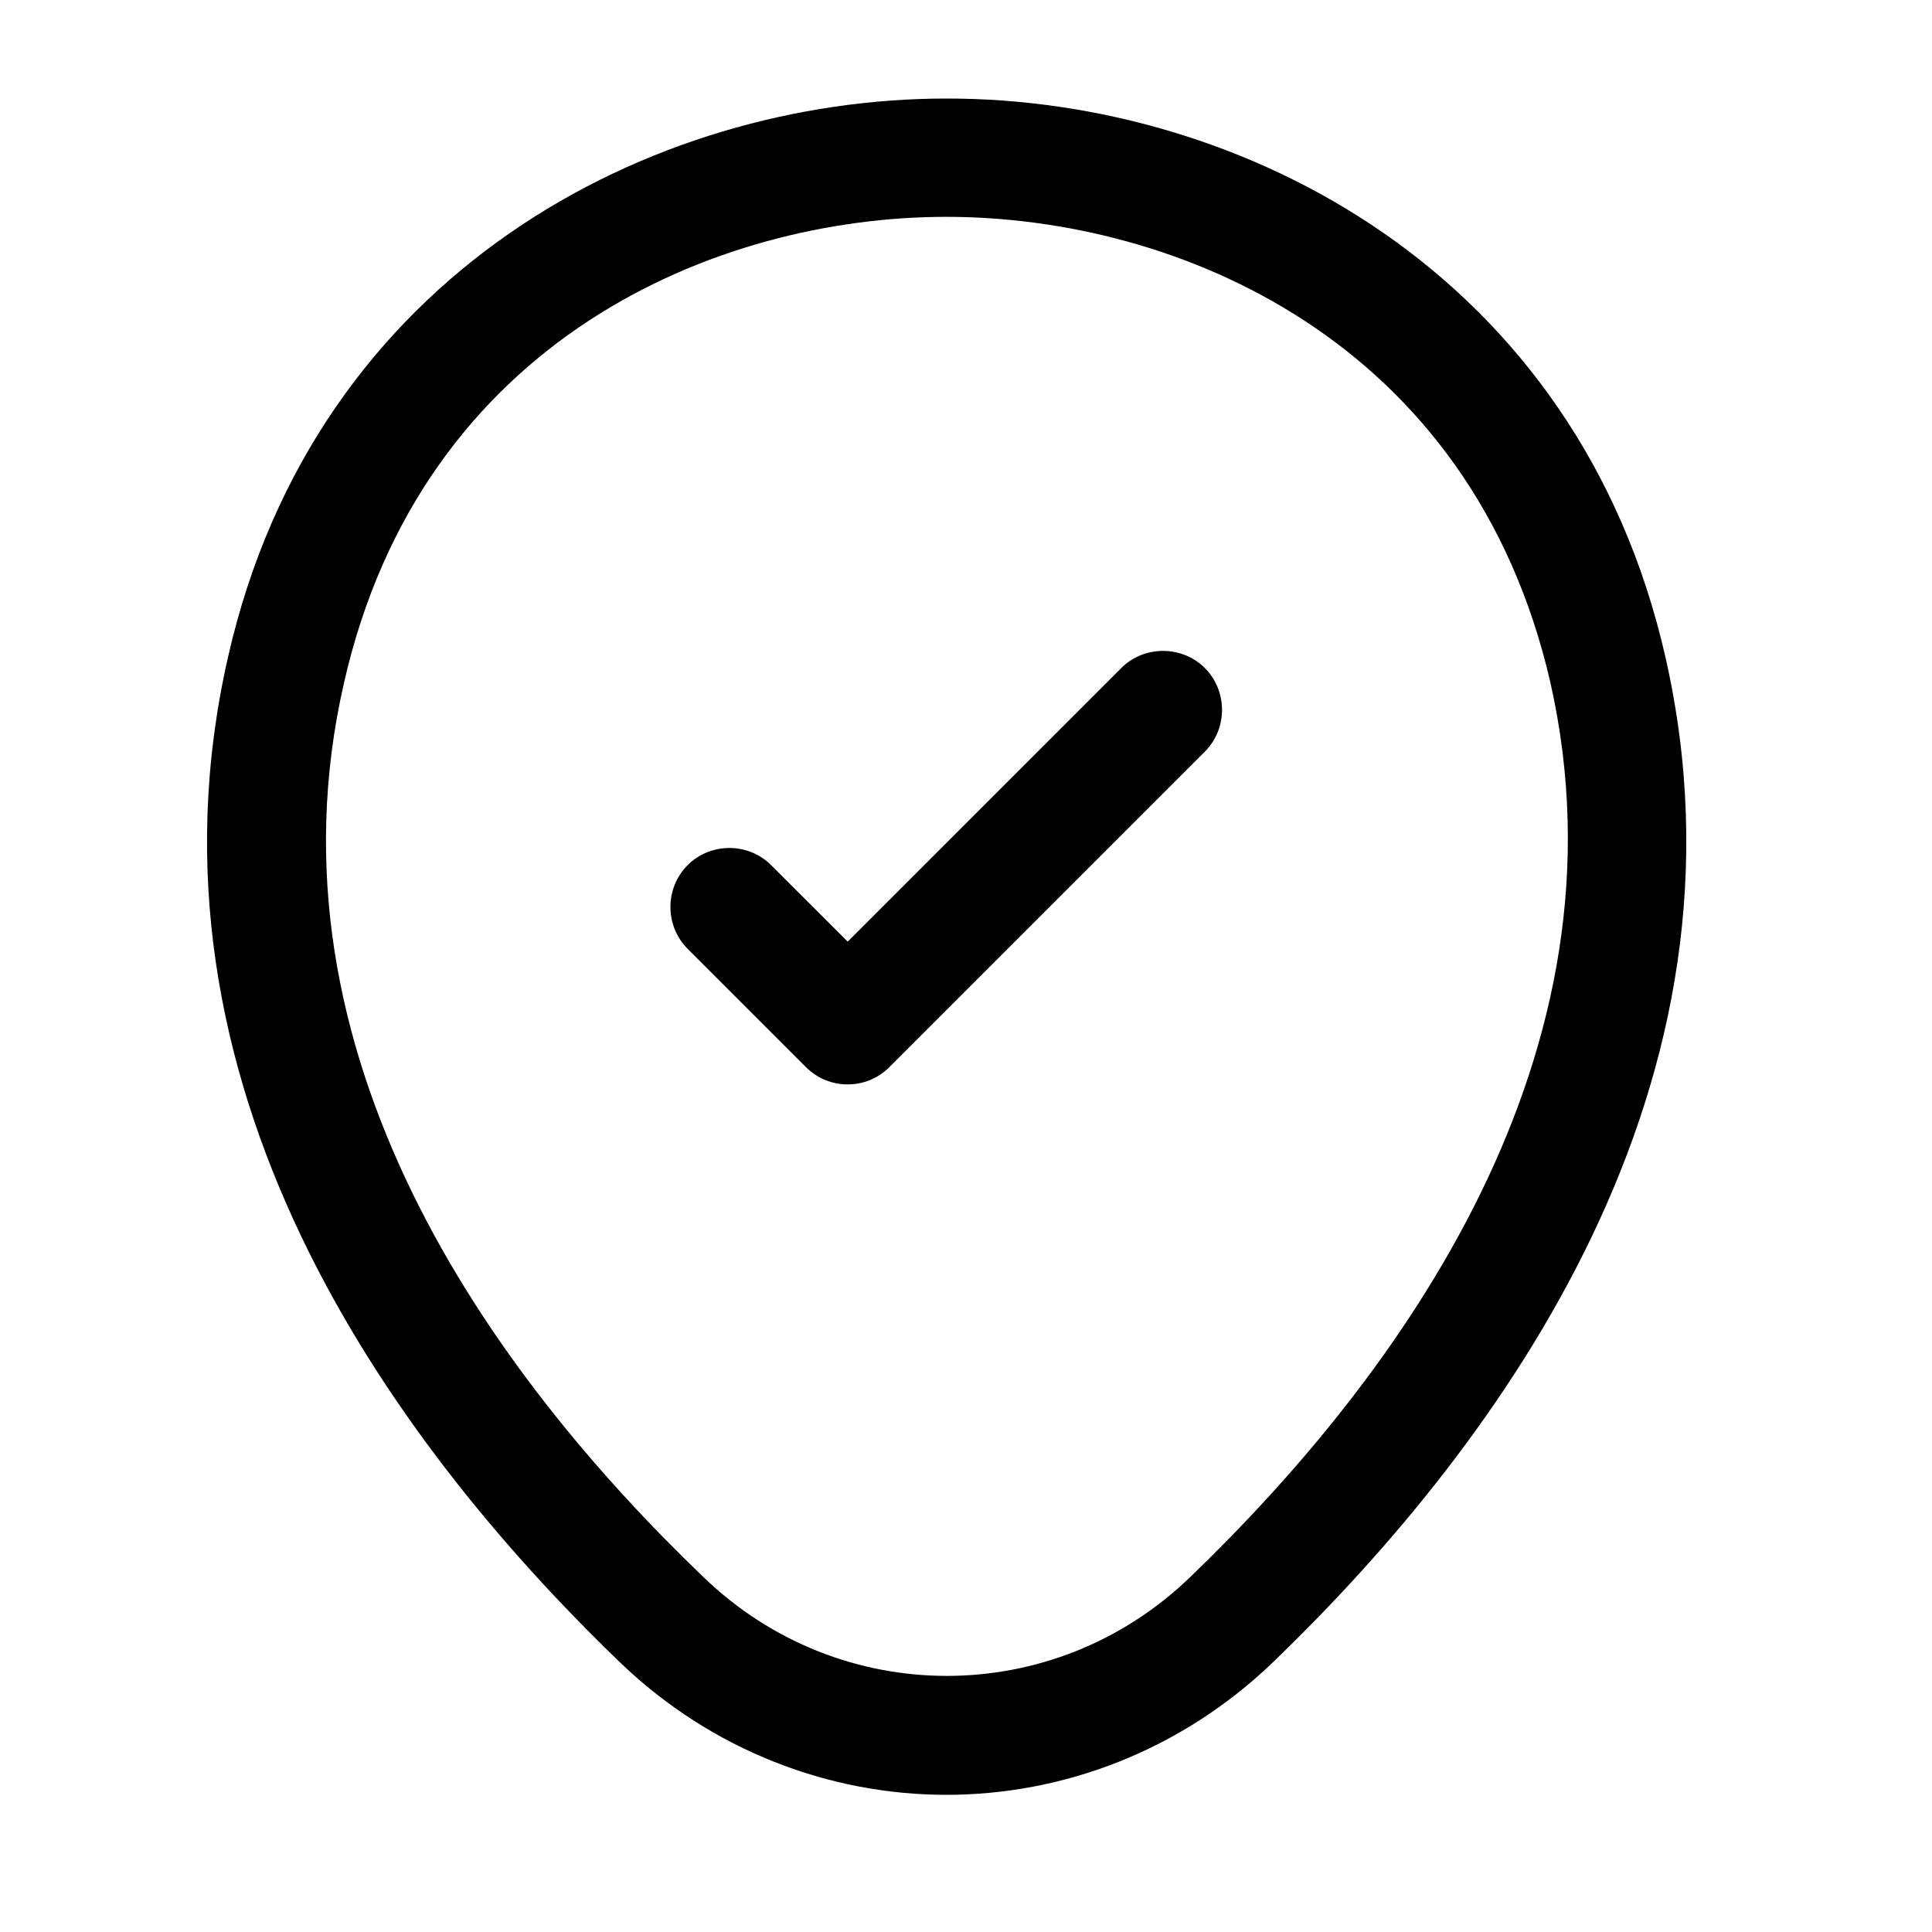
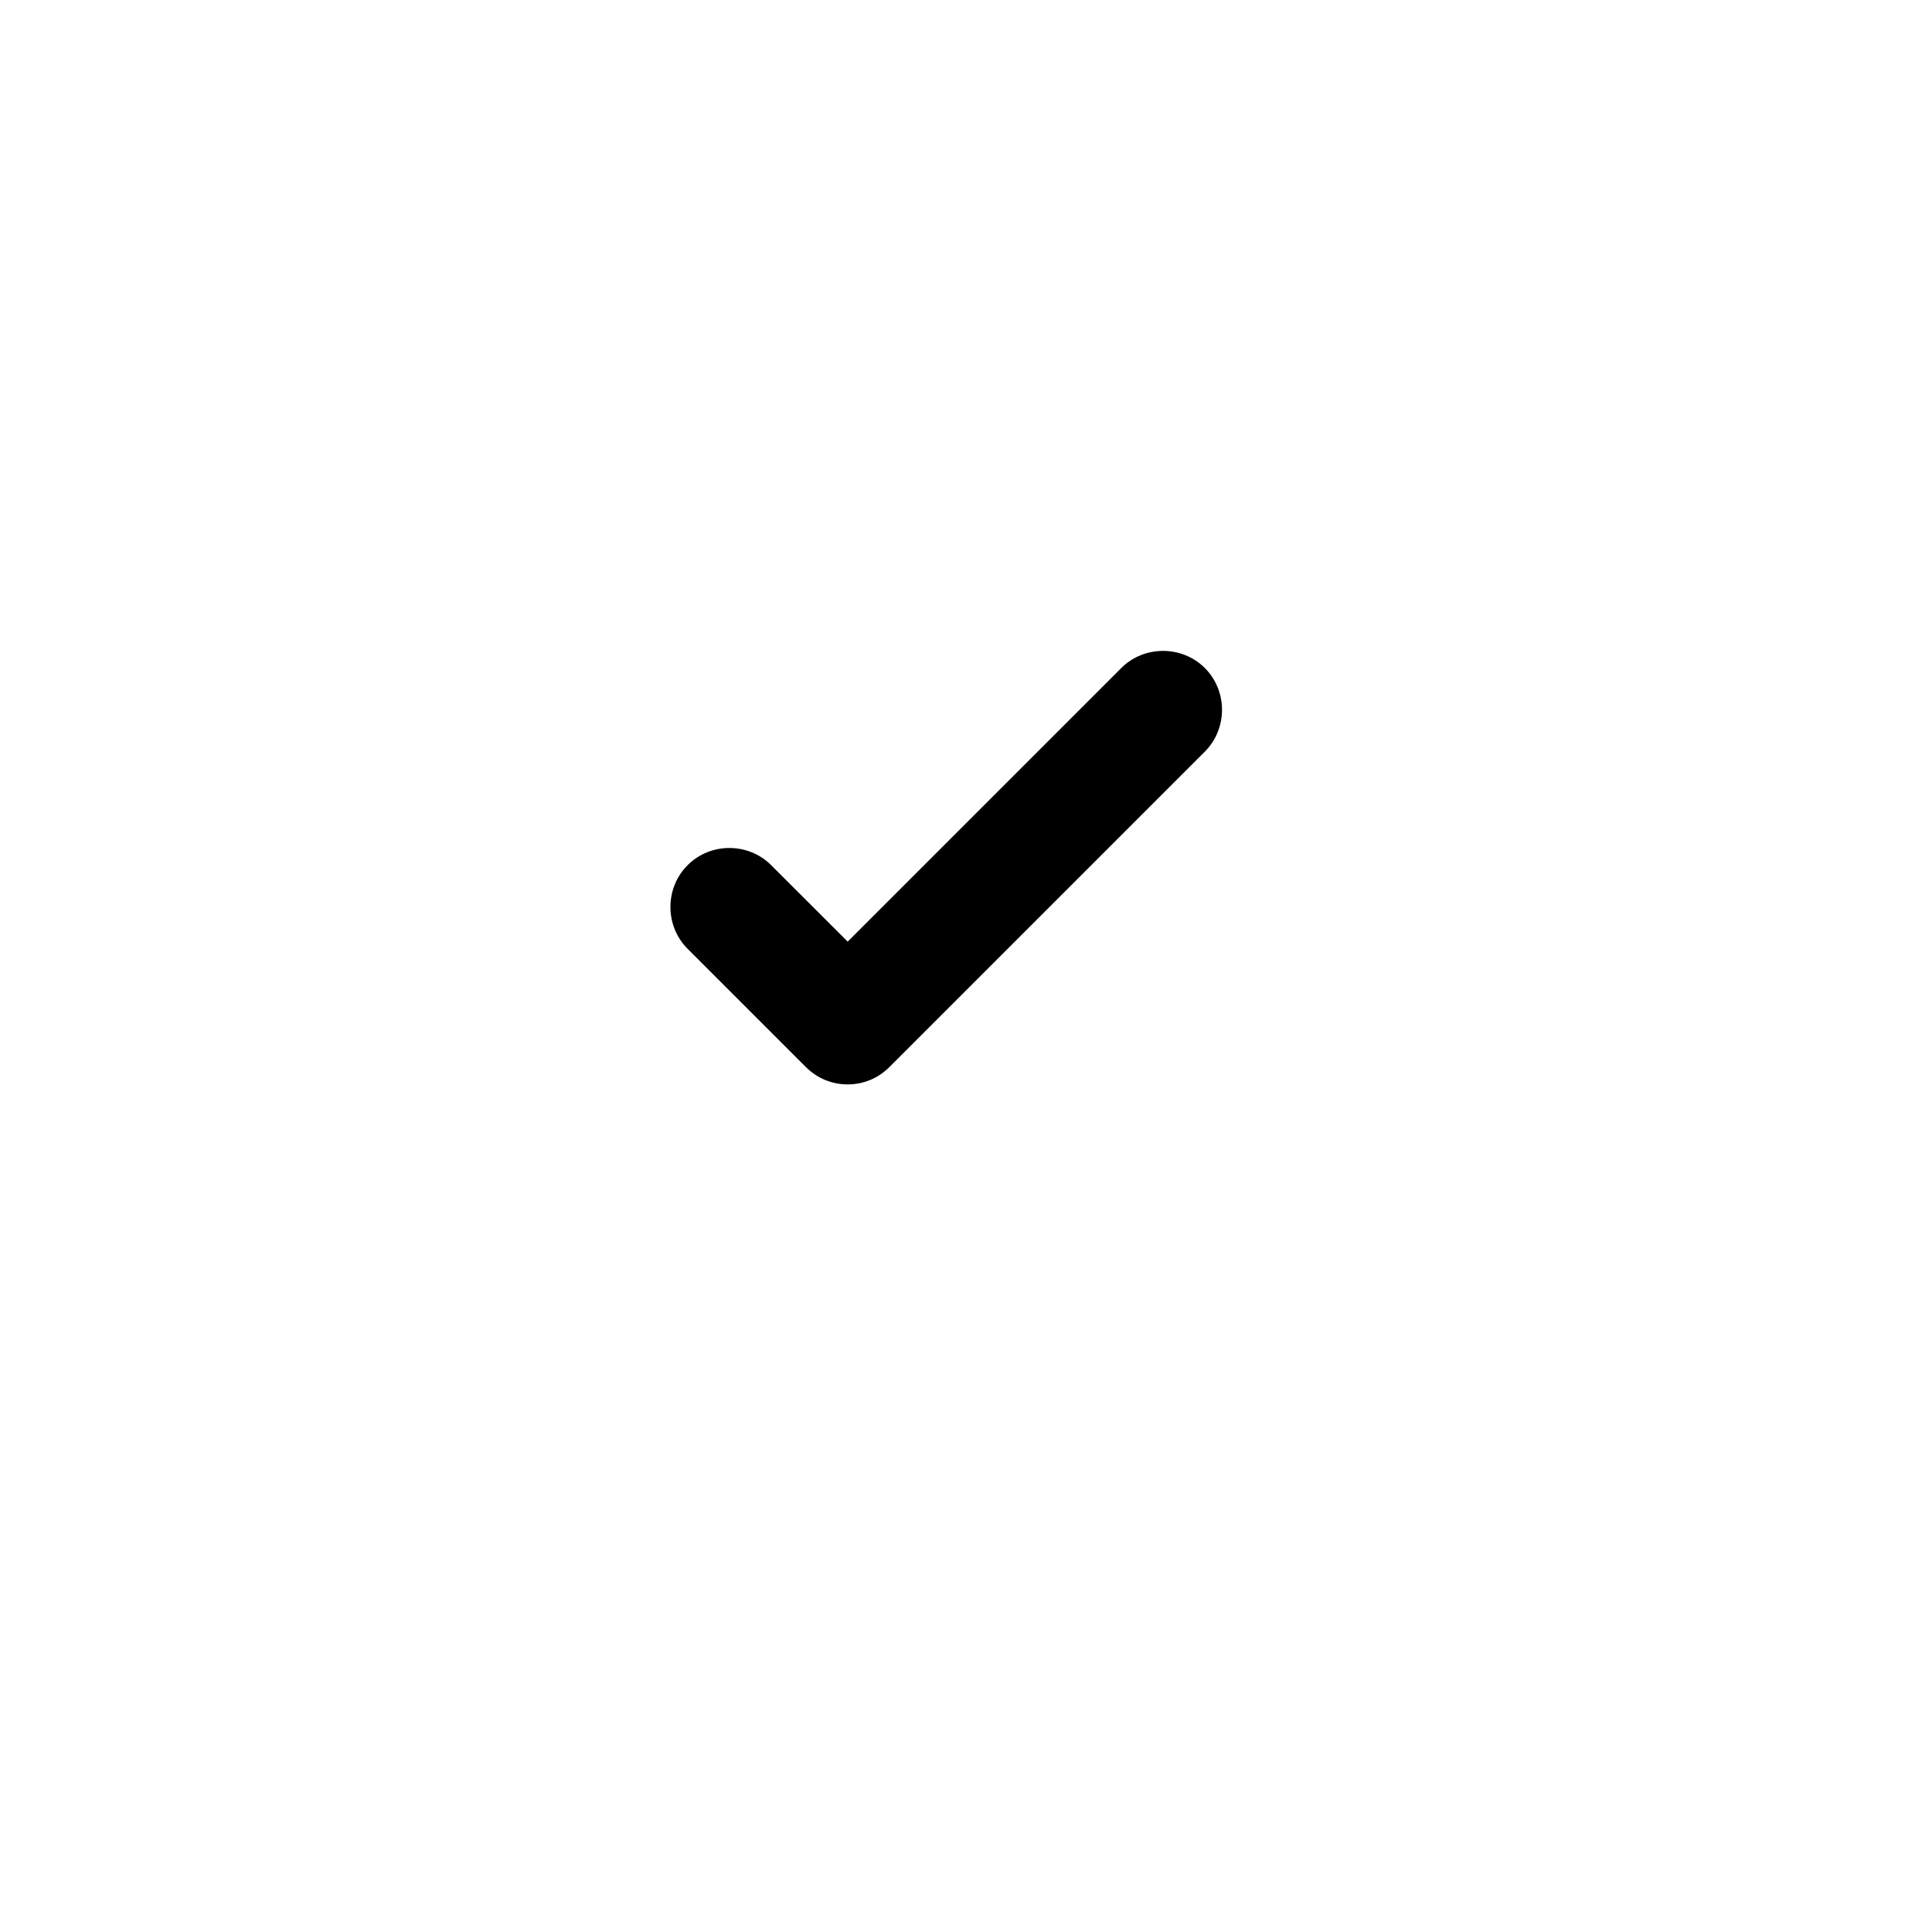
<svg xmlns="http://www.w3.org/2000/svg" fill="none" height="100%" overflow="visible" preserveAspectRatio="none" style="display: block;" viewBox="0 0 21 21" width="100%">
  <g id="location/location-tick">
-     <path d="M10.287 19.509C9.019 19.509 7.741 19.029 6.747 18.077C4.219 15.643 1.424 11.76 2.479 7.14C3.43 2.949 7.09 1.071 10.287 1.071C10.287 1.071 10.287 1.071 10.296 1.071C13.493 1.071 17.153 2.949 18.104 7.149C19.15 11.768 16.356 15.643 13.827 18.077C12.833 19.029 11.556 19.509 10.287 19.509ZM10.287 2.357C7.793 2.357 4.587 3.686 3.739 7.423C2.813 11.46 5.35 14.94 7.647 17.143C9.13 18.574 11.453 18.574 12.936 17.143C15.224 14.94 17.761 11.46 16.853 7.423C15.996 3.686 12.781 2.357 10.287 2.357Z" fill="black" id="Vector" />
    <path d="M9.214 11.787C9.051 11.787 8.888 11.727 8.759 11.598L7.474 10.313C7.225 10.064 7.225 9.653 7.474 9.404C7.722 9.155 8.134 9.155 8.382 9.404L9.214 10.235L12.188 7.261C12.436 7.013 12.848 7.013 13.096 7.261C13.345 7.51 13.345 7.921 13.096 8.17L9.668 11.598C9.539 11.727 9.376 11.787 9.214 11.787Z" fill="black" id="Vector_2" />
  </g>
</svg>